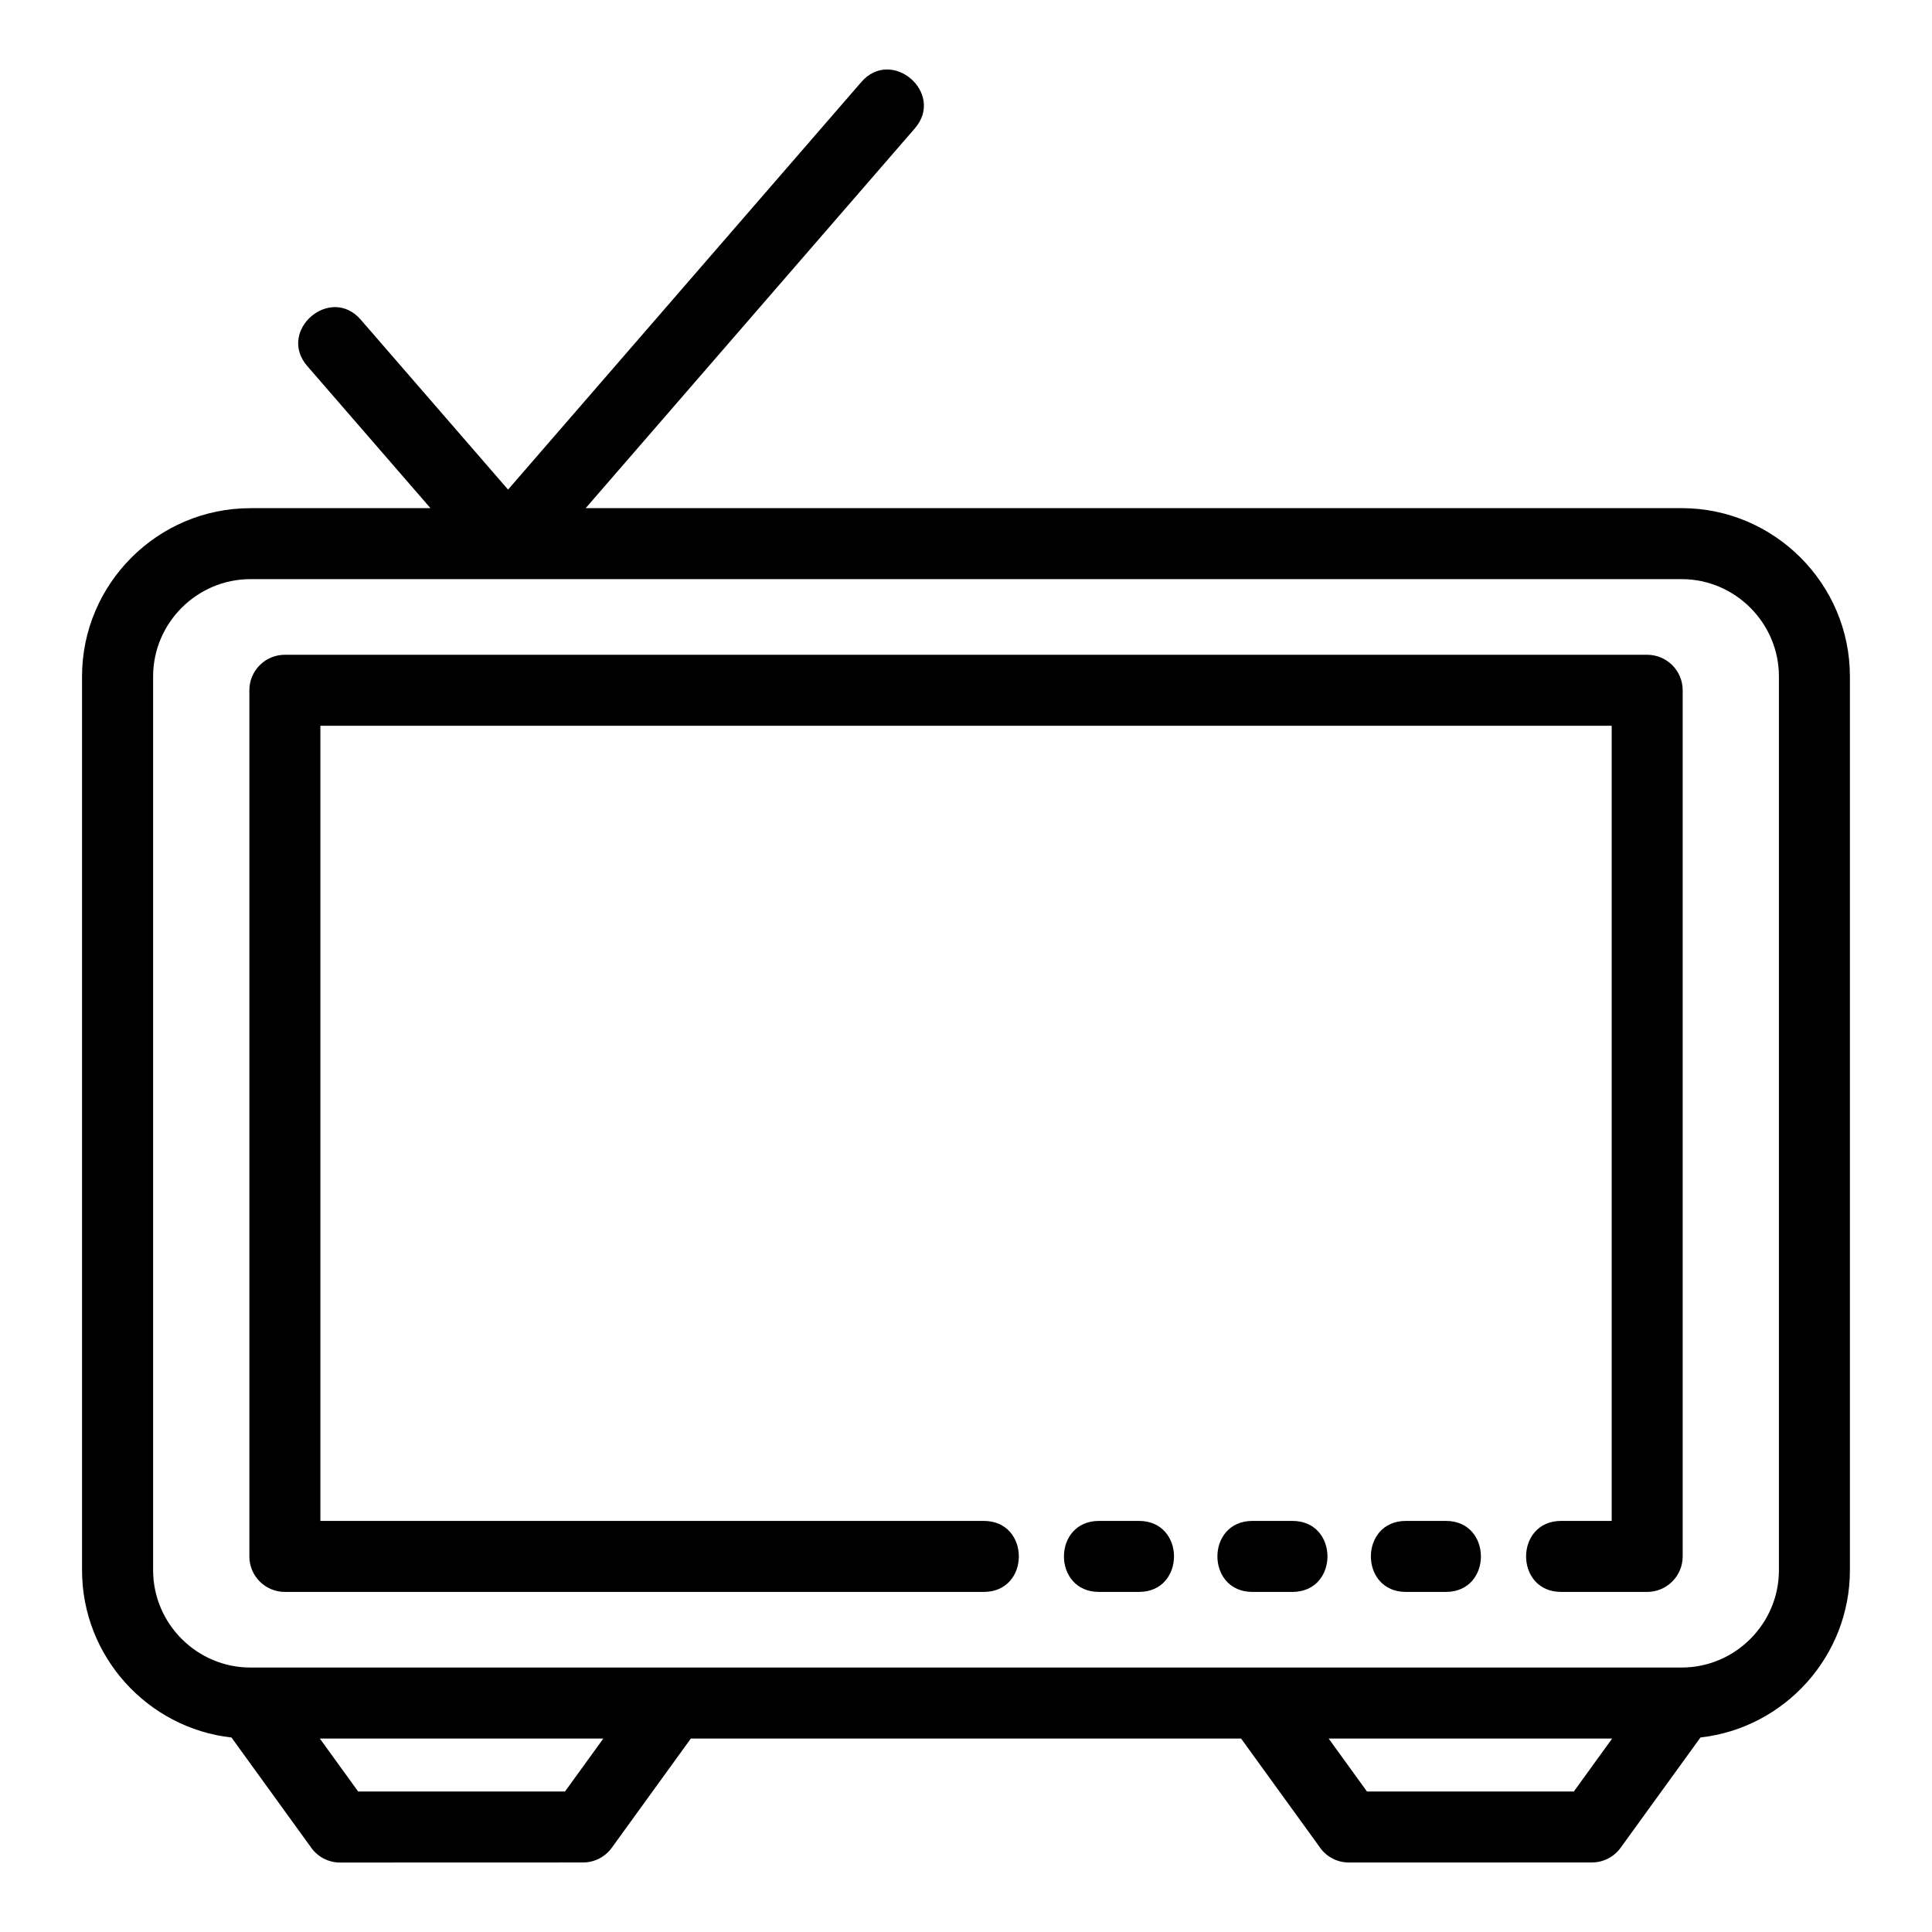
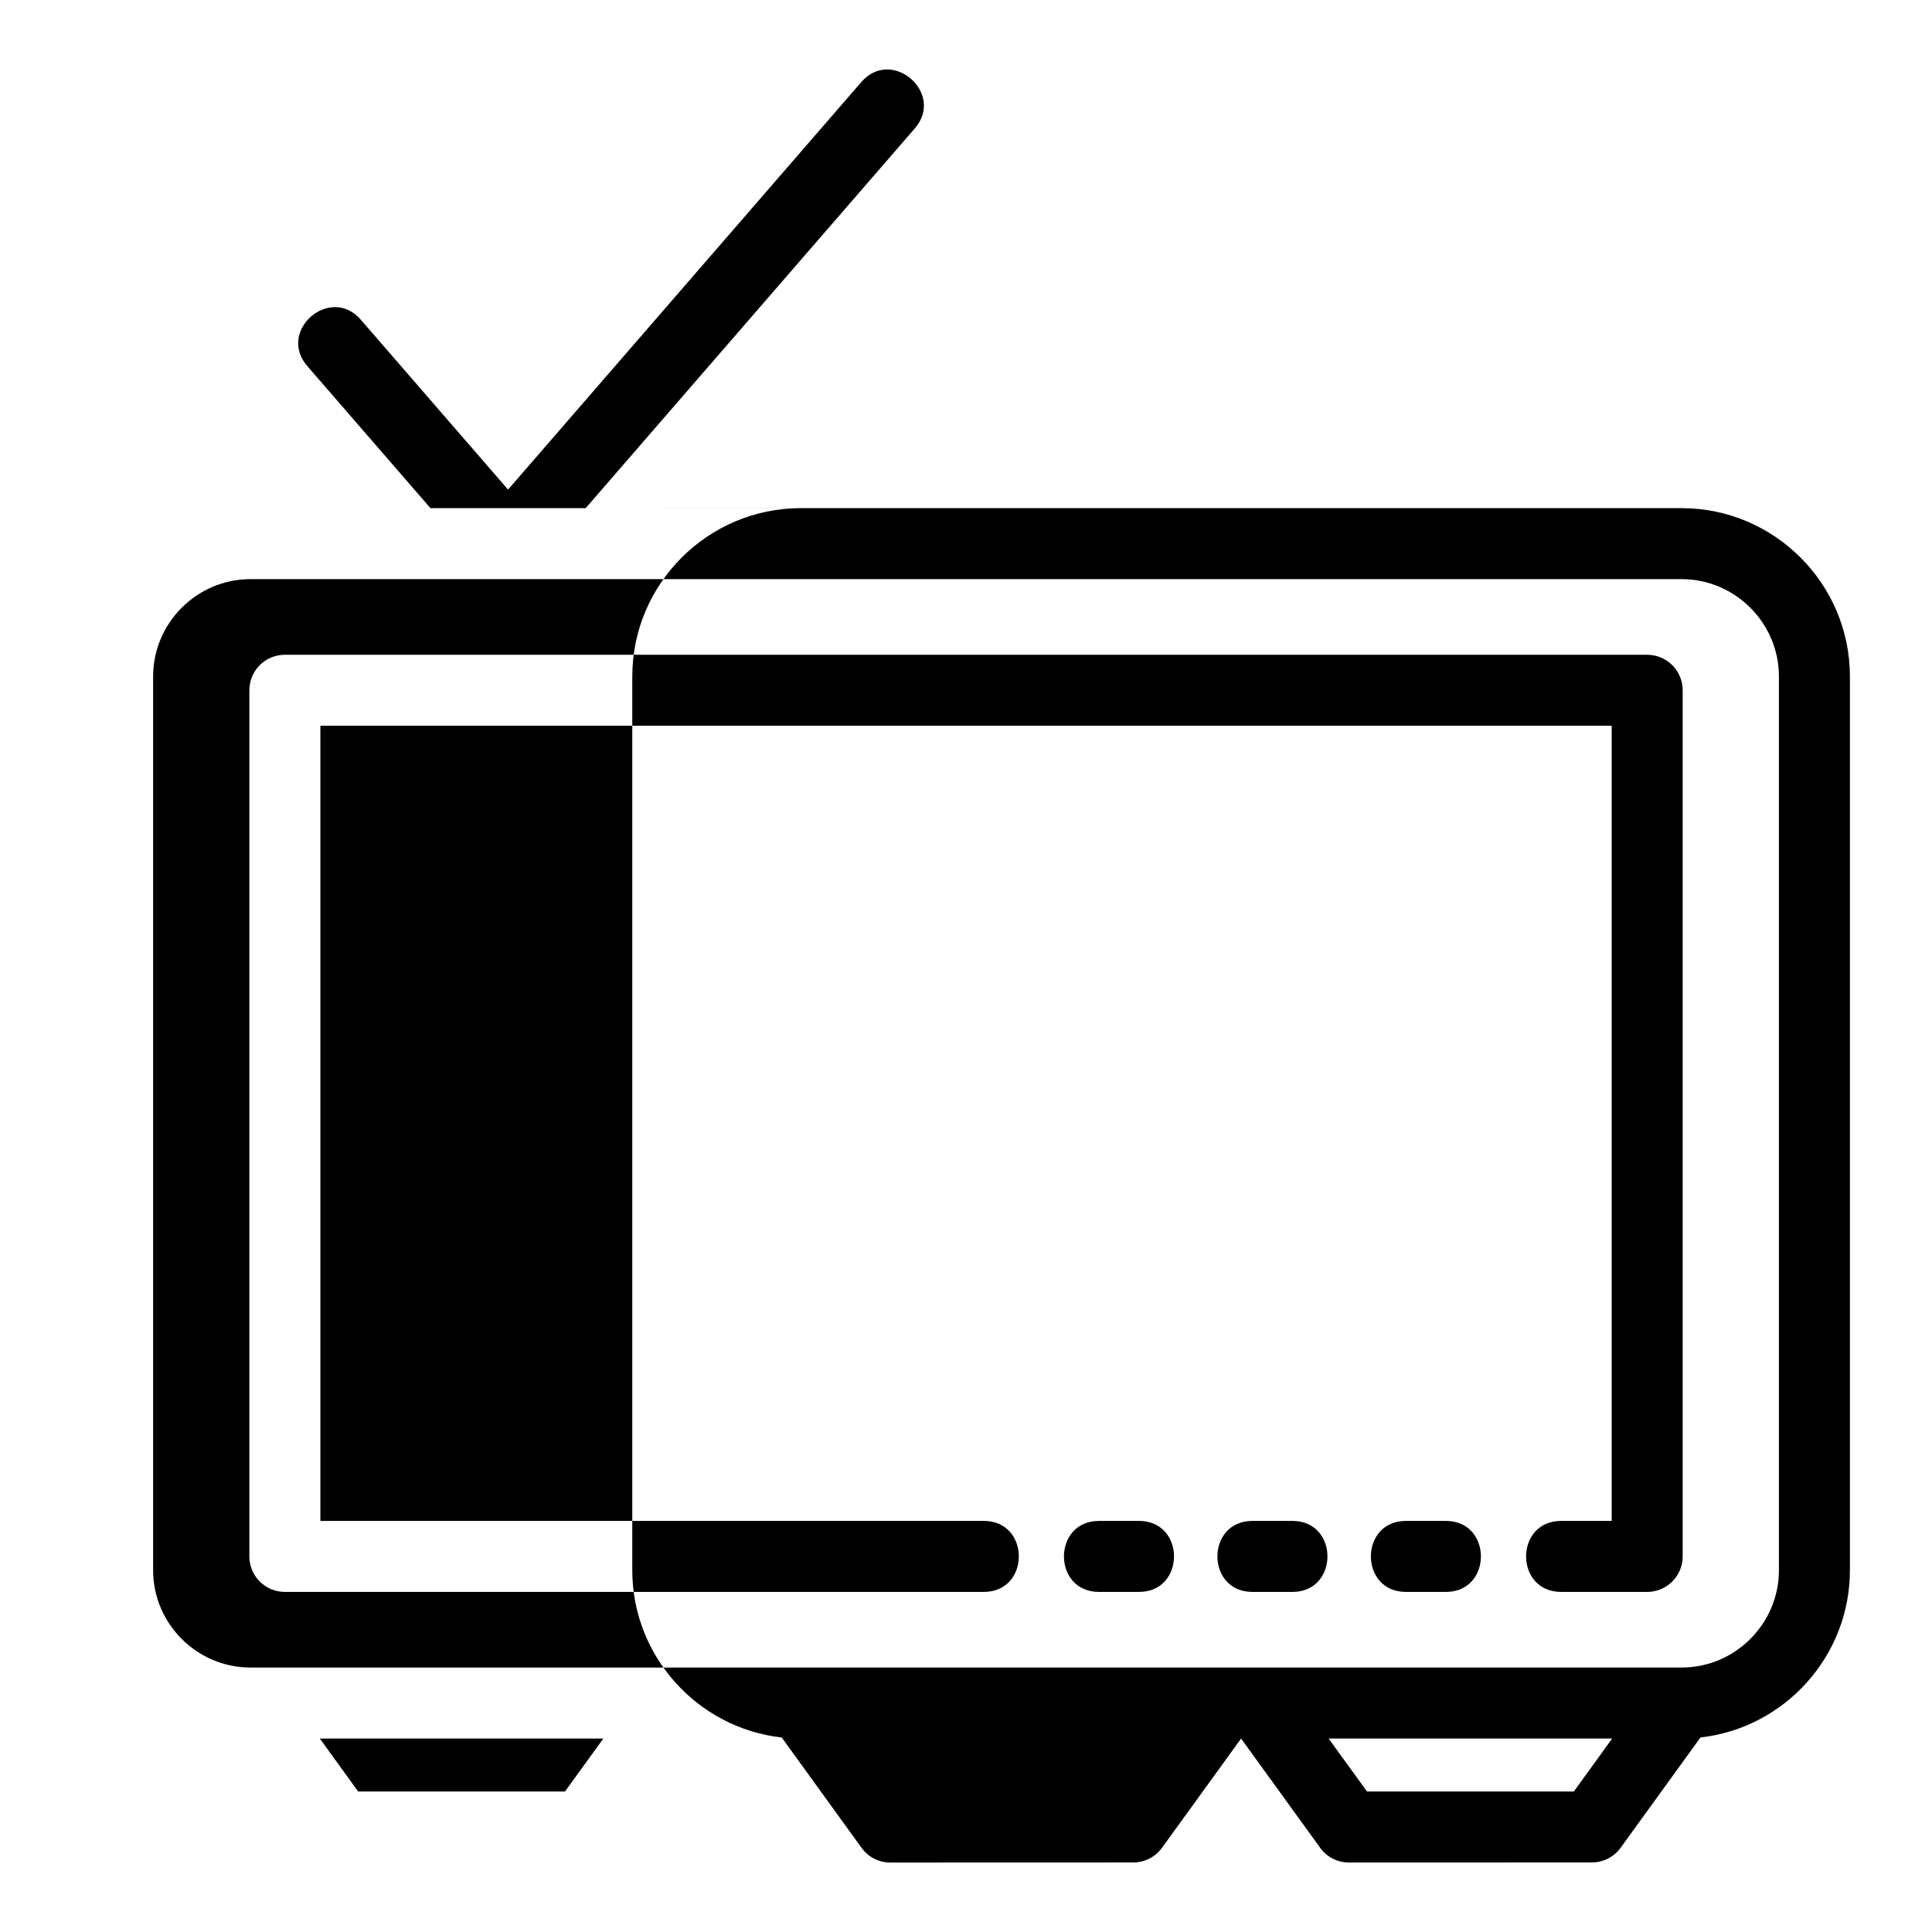
<svg xmlns="http://www.w3.org/2000/svg" fill="#000000" width="800px" height="800px" version="1.1" viewBox="144 144 512 512">
-   <path d="m210.34 278.66h47.734l-32.652-37.66c-8.074-9.332 6.098-21.617 14.188-12.277l39.031 45.023 93.613-108c8.086-9.344 22.266 2.945 14.188 12.277l-87.23 100.64h290.44c24.547 0 44.594 20.043 44.594 44.586v236.89c0 22.75-17.281 41.801-39.602 44.309l-21.172 29.242c-1.832 2.527-4.699 3.879-7.606 3.879l-64.387 0.02c-3.328 0-6.25-1.727-7.922-4.324l-20.656-28.531h-145.82l-20.965 28.961c-1.84 2.527-4.699 3.879-7.609 3.879l-64.387 0.02c-3.32 0-6.242-1.727-7.922-4.324l-20.855-28.812c-22.32-2.504-39.602-21.559-39.602-44.309v-236.89c0-24.547 20.055-44.586 44.594-44.586zm360.9 326.07h-75.137l10.164 14.039h54.809zm-267.35 0h-75.137l10.164 14.039h54.809zm141.95-57.672c12.379 0 12.379 18.816 0 18.816h-10.598c-12.379 0-12.379-18.816 0-18.816zm40.668 0c12.379 0 12.379 18.816 0 18.816h-10.598c-12.379 0-12.379-18.816 0-18.816zm40.672 0c12.371 0 12.371 18.816 0 18.816h-10.598c-12.379 0-12.379-18.816 0-18.816zm-122.47 0c12.391 0 12.391 18.816 0 18.816h-185.22c-5.195 0-9.406-4.215-9.406-9.406v-229.54c0-5.195 4.215-9.406 9.406-9.406h361.03c5.195 0 9.406 4.215 9.406 9.406v229.54c0 5.195-4.215 9.406-9.406 9.406h-22.797c-12.391 0-12.391-18.816 0-18.816h13.391v-210.72h-342.21v210.72h175.82zm184.95-249.58h-379.31c-14.156 0-25.773 11.617-25.773 25.773v236.89c0 14.156 11.617 25.773 25.773 25.773h379.31c14.164 0 25.773-11.617 25.773-25.773v-236.89c0-14.156-11.617-25.773-25.773-25.773z" />
+   <path d="m210.34 278.66h47.734l-32.652-37.66c-8.074-9.332 6.098-21.617 14.188-12.277l39.031 45.023 93.613-108c8.086-9.344 22.266 2.945 14.188 12.277l-87.23 100.64h290.44c24.547 0 44.594 20.043 44.594 44.586v236.89c0 22.75-17.281 41.801-39.602 44.309l-21.172 29.242c-1.832 2.527-4.699 3.879-7.606 3.879l-64.387 0.02c-3.328 0-6.25-1.727-7.922-4.324l-20.656-28.531l-20.965 28.961c-1.84 2.527-4.699 3.879-7.609 3.879l-64.387 0.02c-3.32 0-6.242-1.727-7.922-4.324l-20.855-28.812c-22.32-2.504-39.602-21.559-39.602-44.309v-236.89c0-24.547 20.055-44.586 44.594-44.586zm360.9 326.07h-75.137l10.164 14.039h54.809zm-267.35 0h-75.137l10.164 14.039h54.809zm141.95-57.672c12.379 0 12.379 18.816 0 18.816h-10.598c-12.379 0-12.379-18.816 0-18.816zm40.668 0c12.379 0 12.379 18.816 0 18.816h-10.598c-12.379 0-12.379-18.816 0-18.816zm40.672 0c12.371 0 12.371 18.816 0 18.816h-10.598c-12.379 0-12.379-18.816 0-18.816zm-122.47 0c12.391 0 12.391 18.816 0 18.816h-185.22c-5.195 0-9.406-4.215-9.406-9.406v-229.54c0-5.195 4.215-9.406 9.406-9.406h361.03c5.195 0 9.406 4.215 9.406 9.406v229.54c0 5.195-4.215 9.406-9.406 9.406h-22.797c-12.391 0-12.391-18.816 0-18.816h13.391v-210.72h-342.21v210.72h175.82zm184.95-249.58h-379.31c-14.156 0-25.773 11.617-25.773 25.773v236.89c0 14.156 11.617 25.773 25.773 25.773h379.31c14.164 0 25.773-11.617 25.773-25.773v-236.89c0-14.156-11.617-25.773-25.773-25.773z" />
</svg>